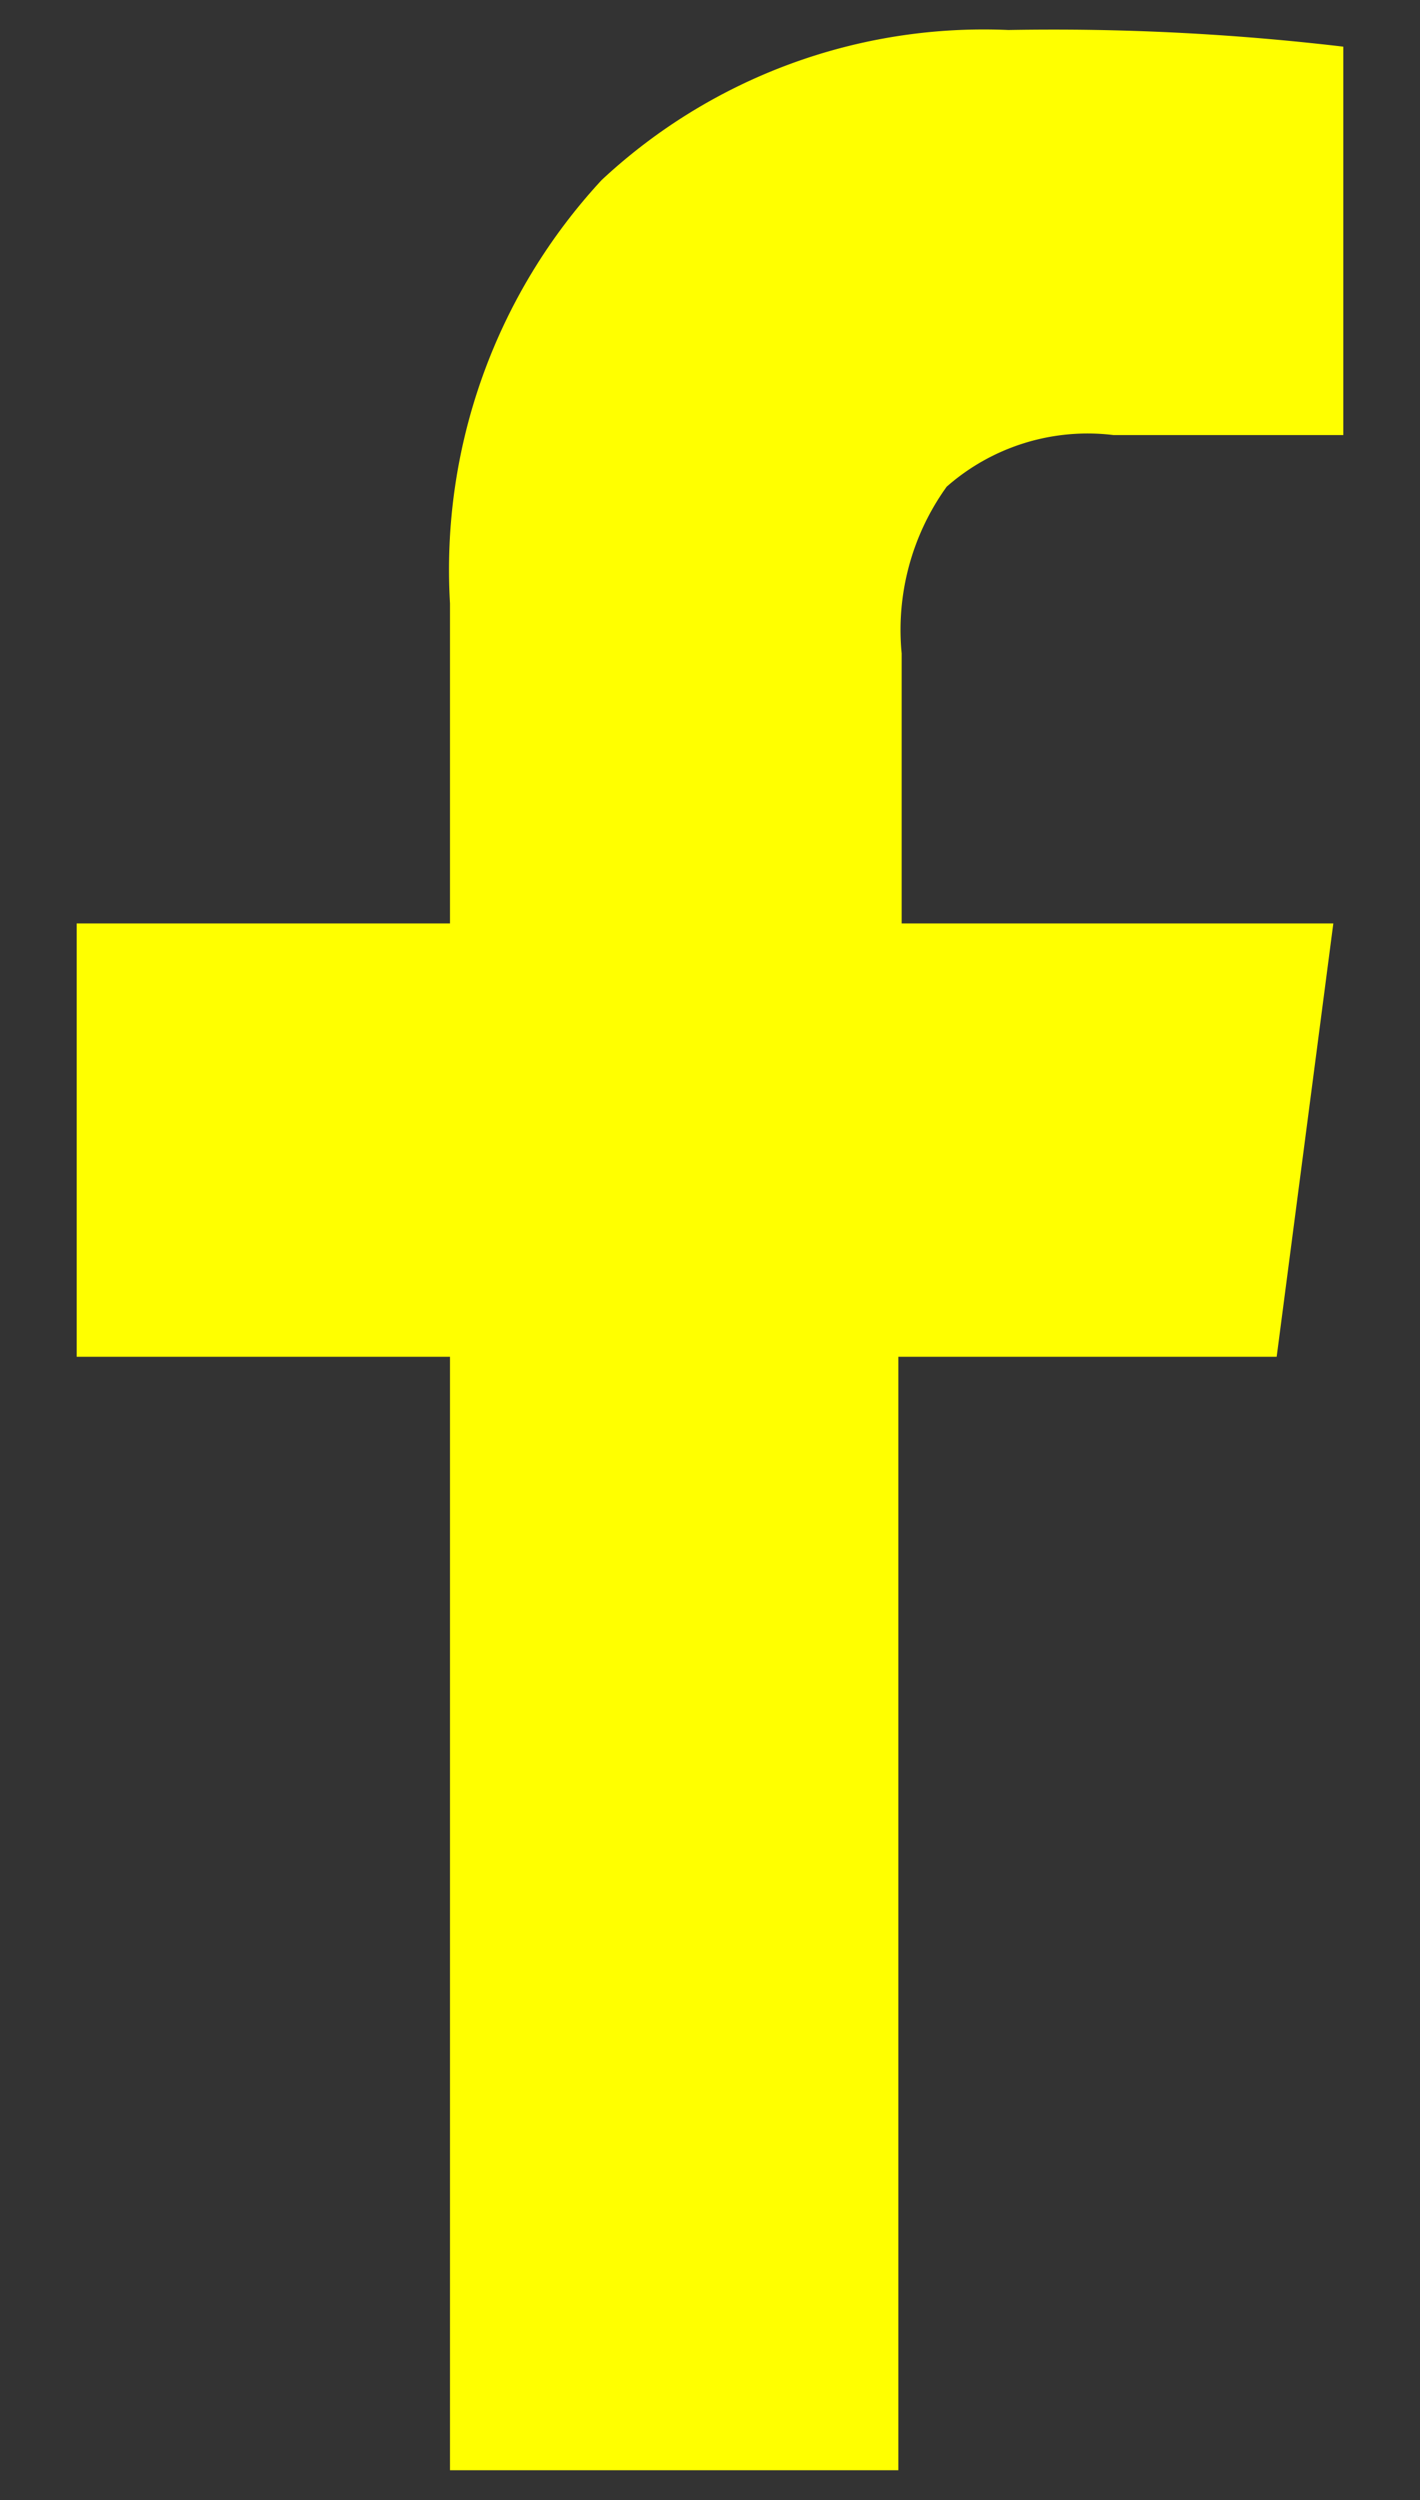
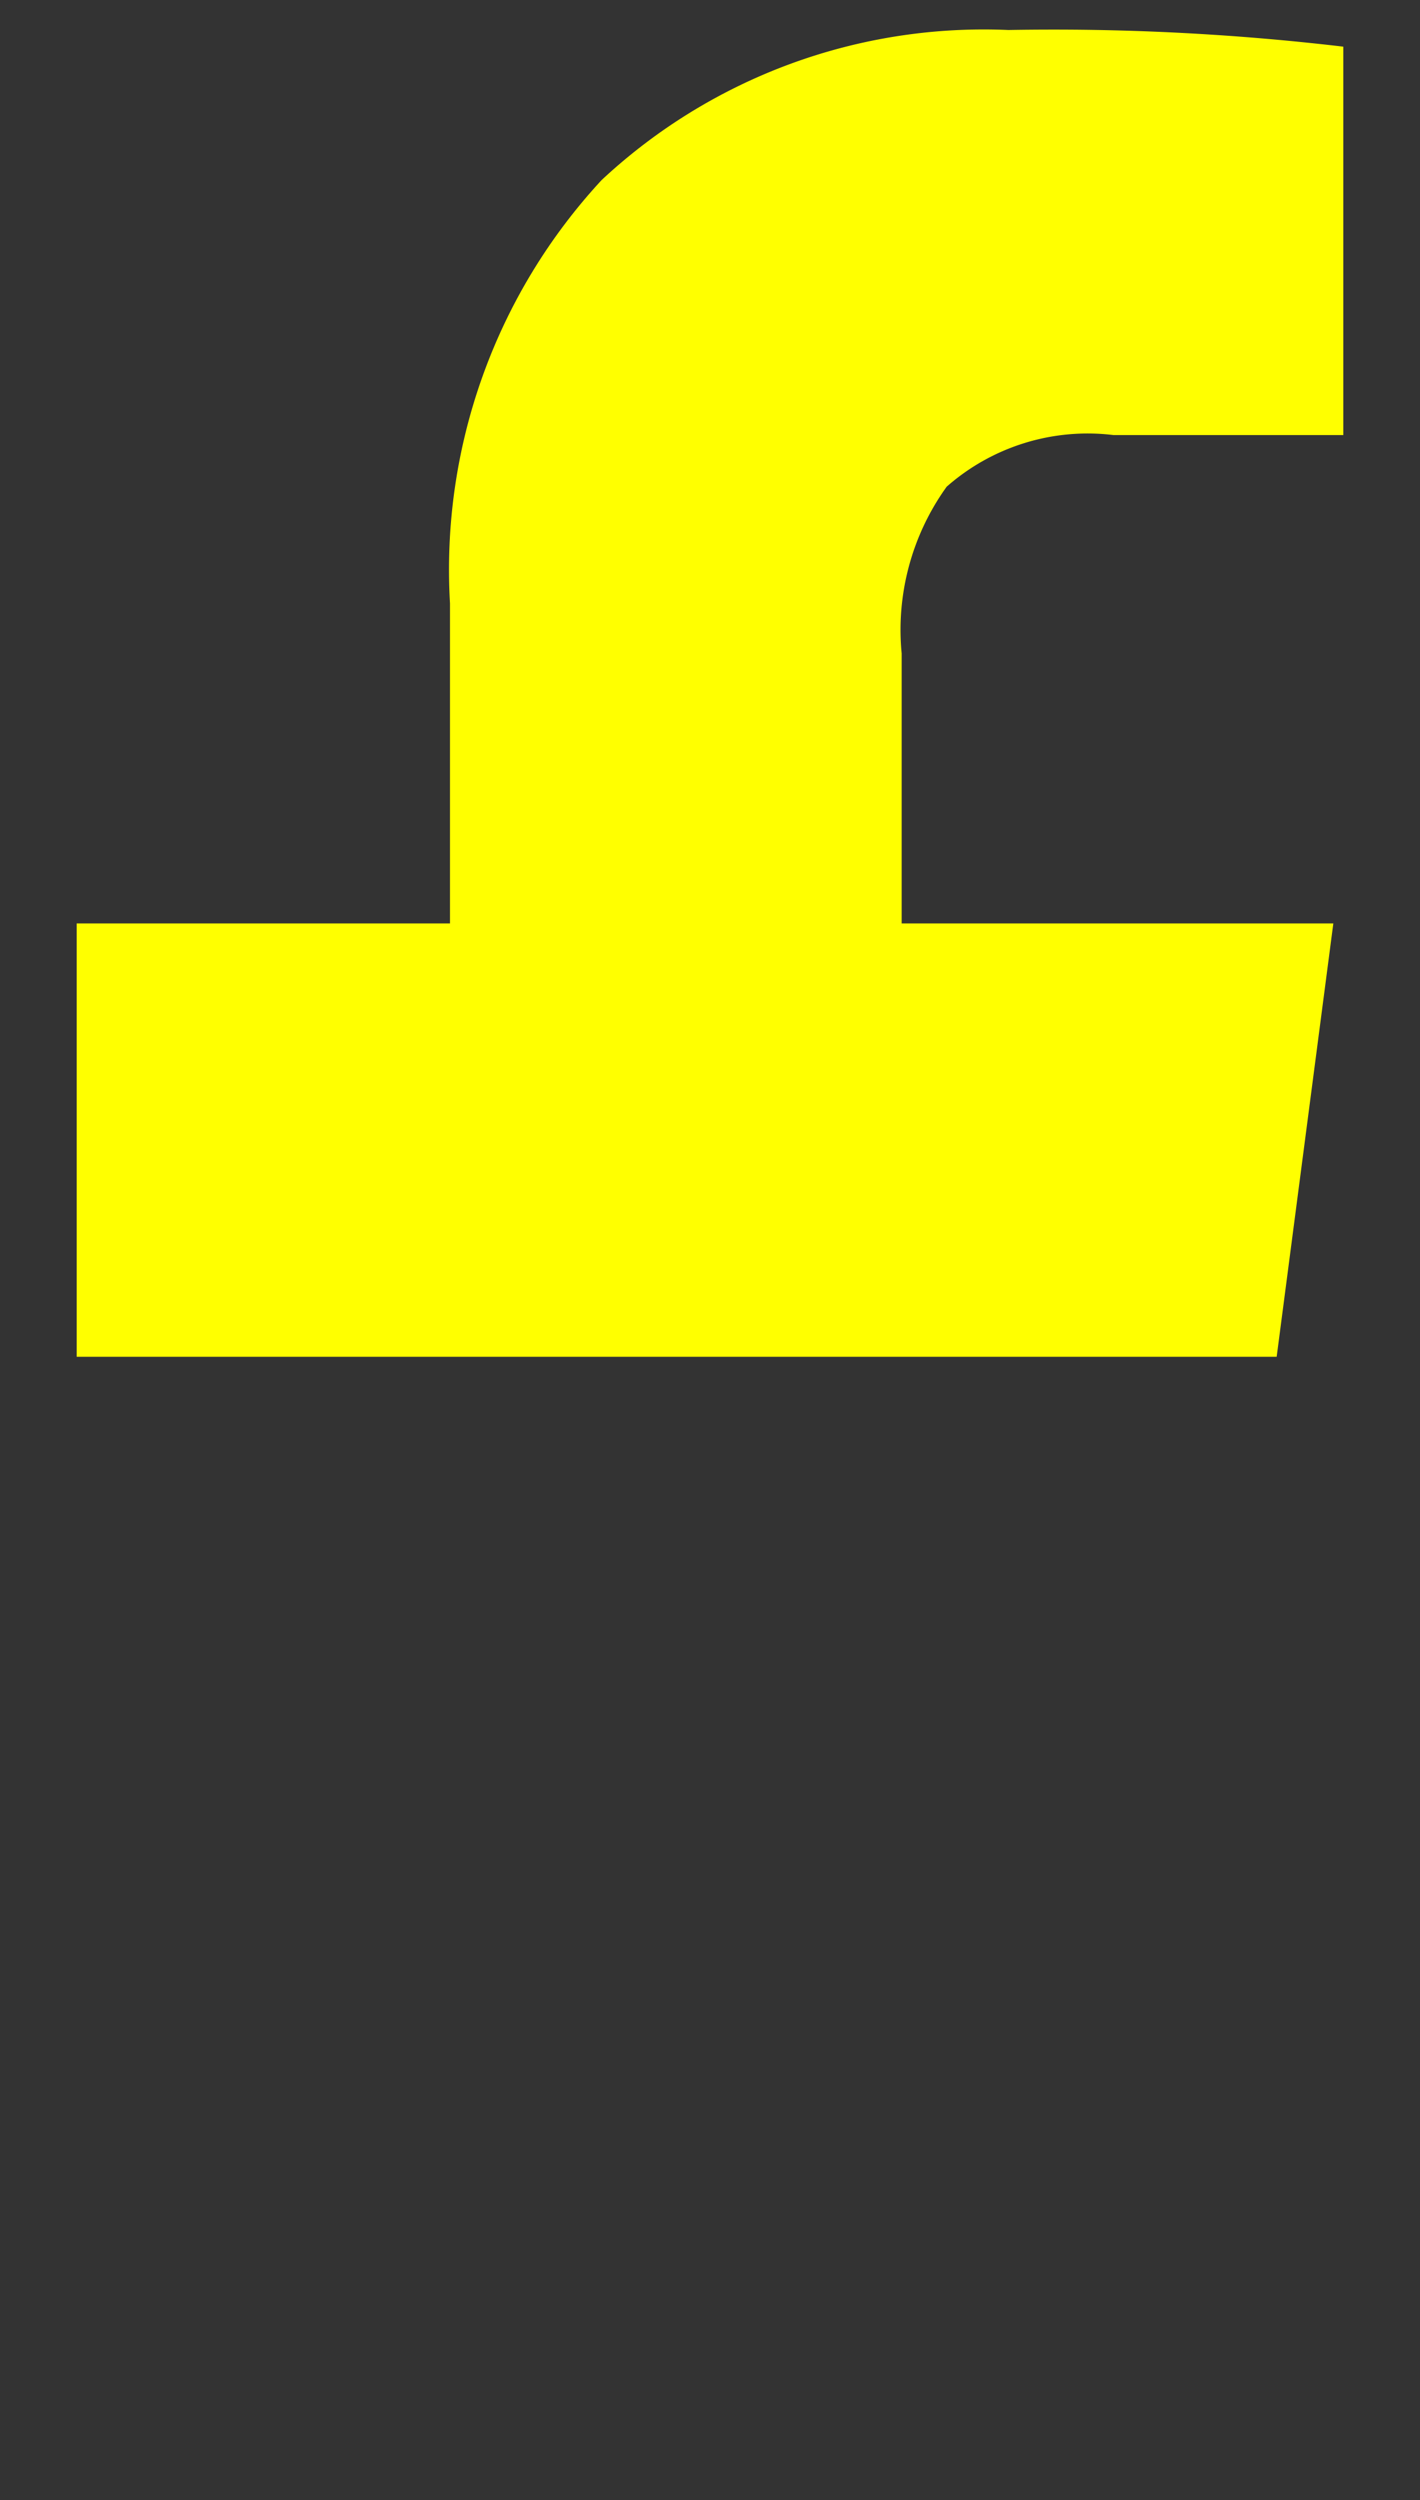
<svg xmlns="http://www.w3.org/2000/svg" viewBox="0 0 8.52 15">
  <rect x="0" y="0" width="8.52" height="15" fill="#333333" stroke="none" />
-   <path d="M8.06.28v2.33H6.68a1.28 1.28 0 0 0-1 .31 1.47 1.47 0 0 0-.27 1v1.62H8l-.34 2.6H5.39v6.68H2.7V8.14H.46v-2.6H2.7V3.62a3.44 3.44 0 0 1 .91-2.54 3.36 3.36 0 0 1 2.44-.9 14.82 14.82 0 0 1 2.01.1z" fill="#ff0" />
+   <path d="M8.06.28v2.33H6.68a1.28 1.28 0 0 0-1 .31 1.47 1.47 0 0 0-.27 1v1.62H8l-.34 2.6H5.39v6.68V8.14H.46v-2.6H2.7V3.62a3.44 3.44 0 0 1 .91-2.54 3.36 3.36 0 0 1 2.44-.9 14.82 14.82 0 0 1 2.01.1z" fill="#ff0" />
</svg>